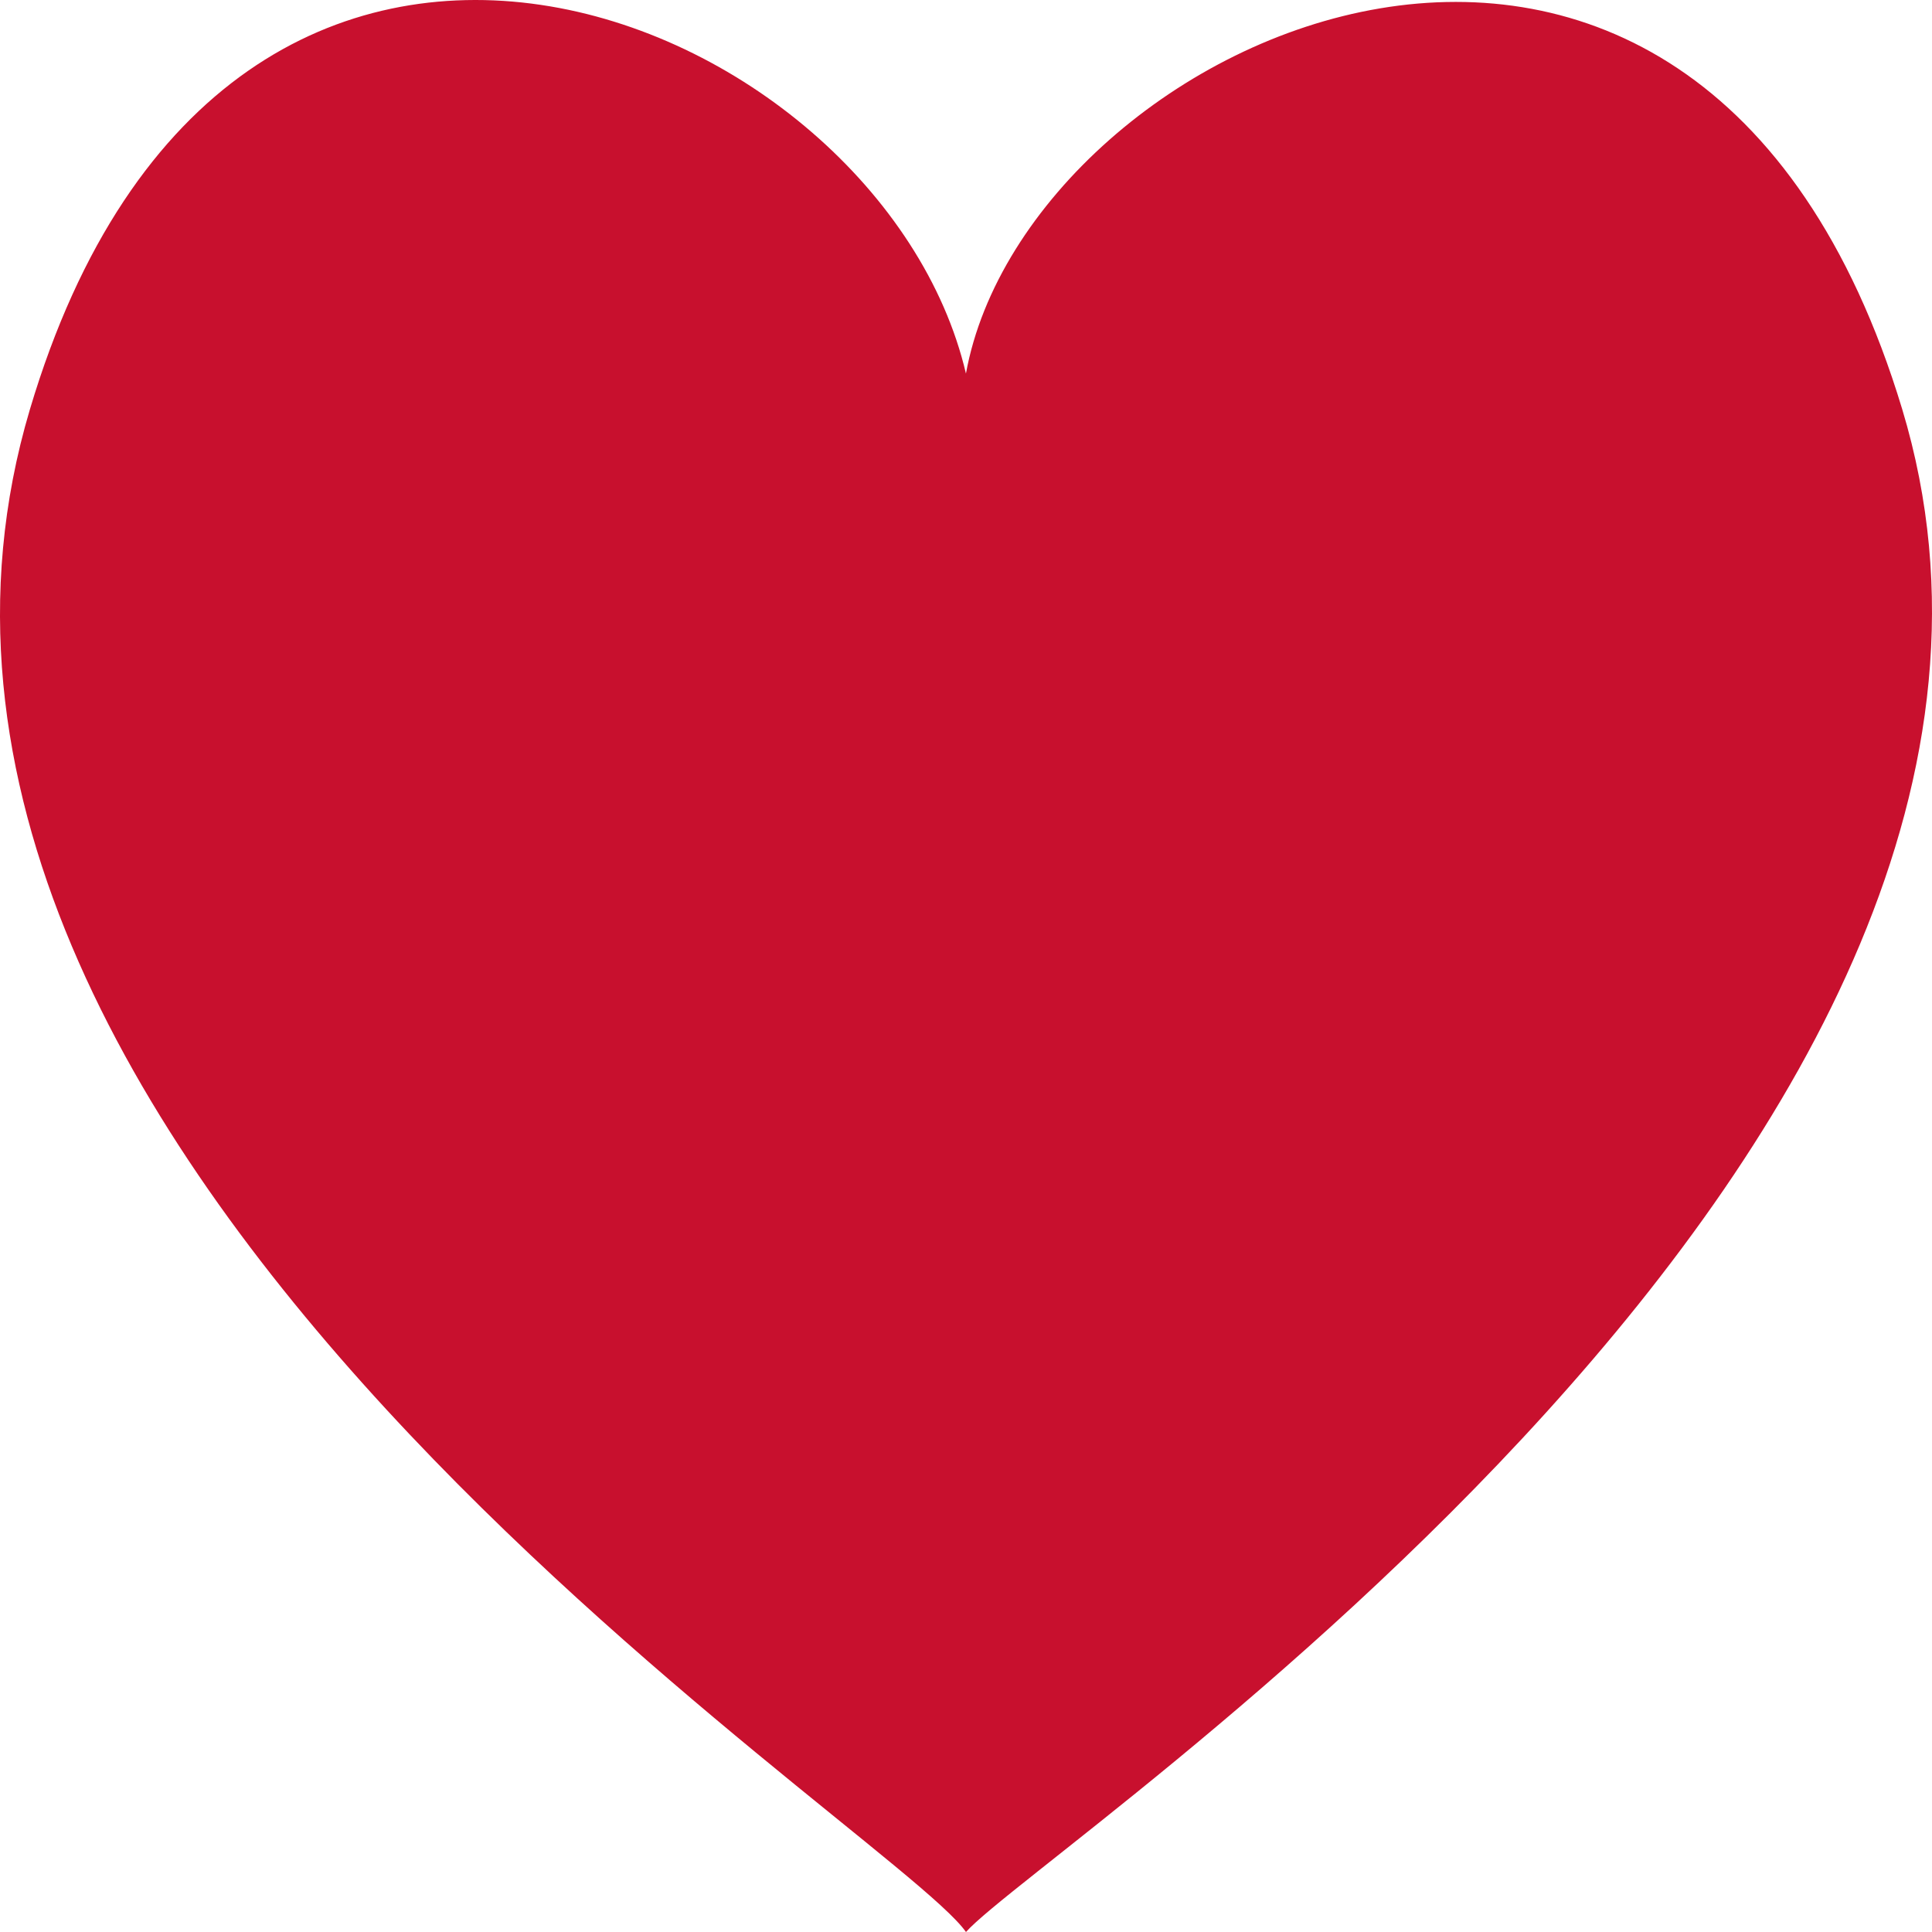
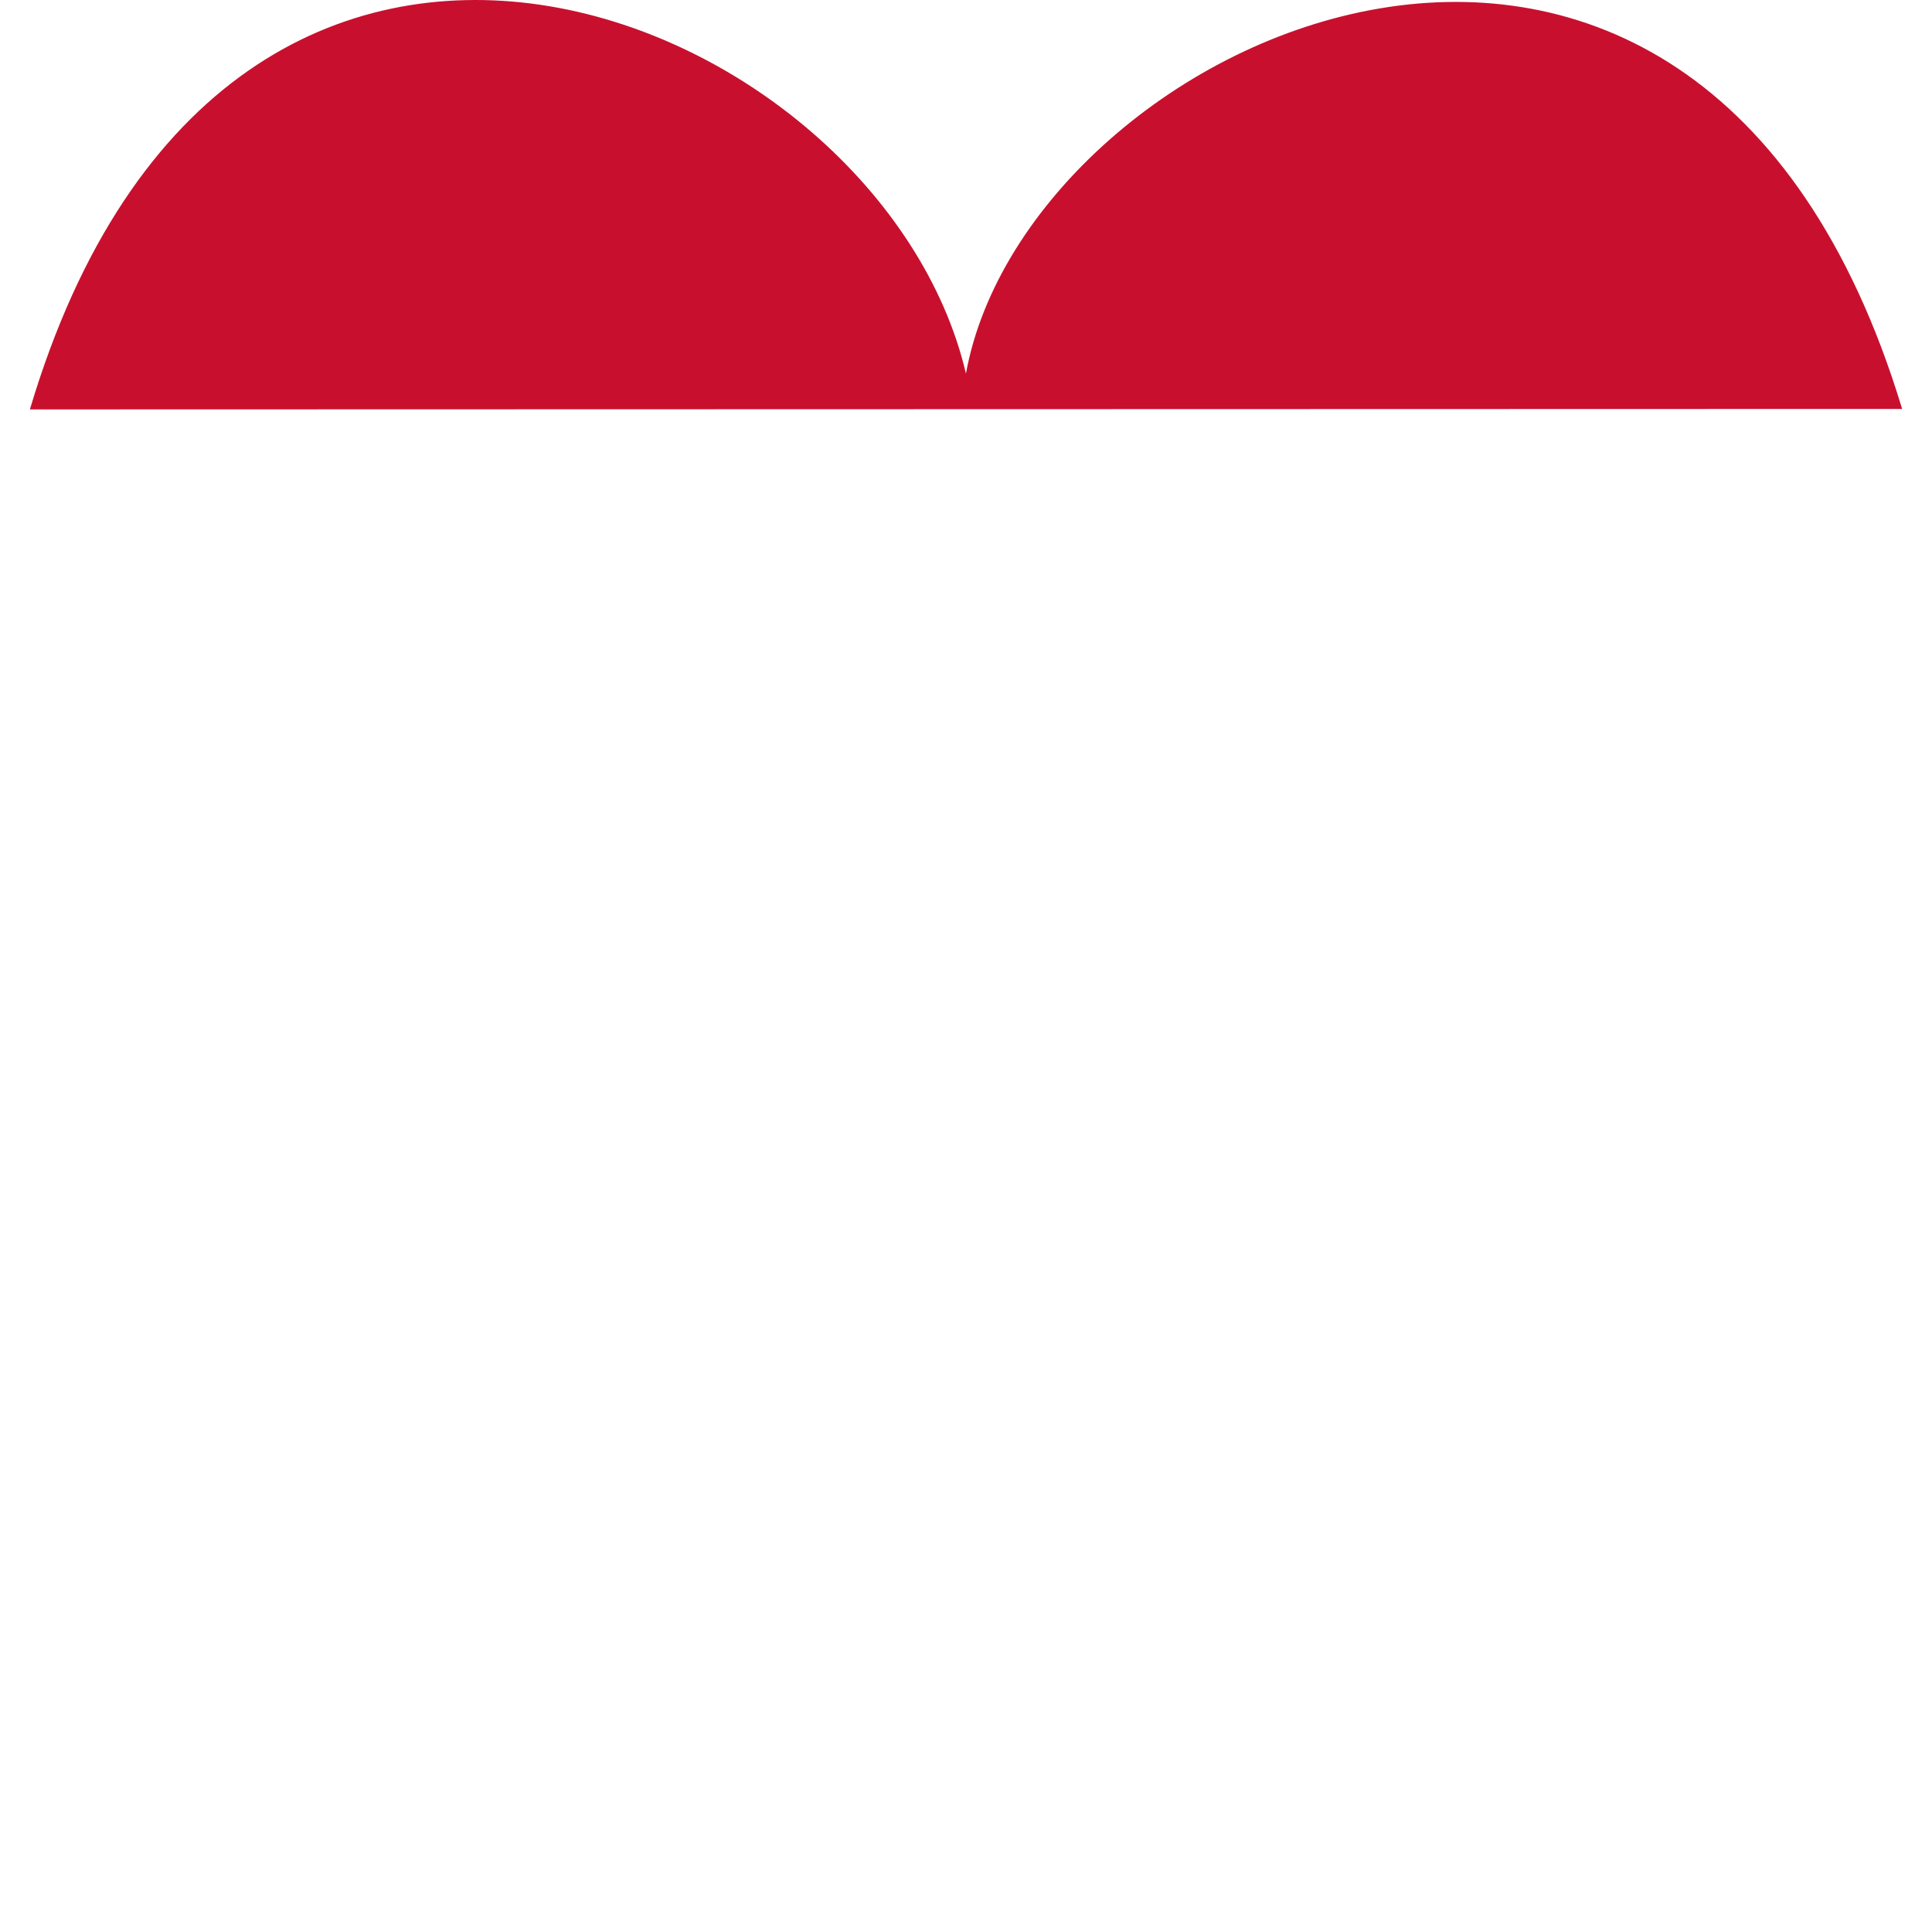
<svg xmlns="http://www.w3.org/2000/svg" id="HEART_EMOJI" version="1.1" viewBox="0 0 3840 3840">
  <defs>
    <style>
      .st0 {
        fill: #c8102e;
      }
    </style>
  </defs>
  <g id="Layer_3">
-     <path class="st0" d="M3780.627,812.803c-409.28-1353.436-1737.855-746.233-1860.737-70.314C1750.931,22.169,454.93-515.191,59.411,813.765c-440.385,1480.158,1706.88,2808.556,1860.544,3026.235,153.407-172.96,2300.93-1571.114,1860.671-3027.197Z" />
+     <path class="st0" d="M3780.627,812.803c-409.28-1353.436-1737.855-746.233-1860.737-70.314C1750.931,22.169,454.93-515.191,59.411,813.765Z" />
  </g>
</svg>